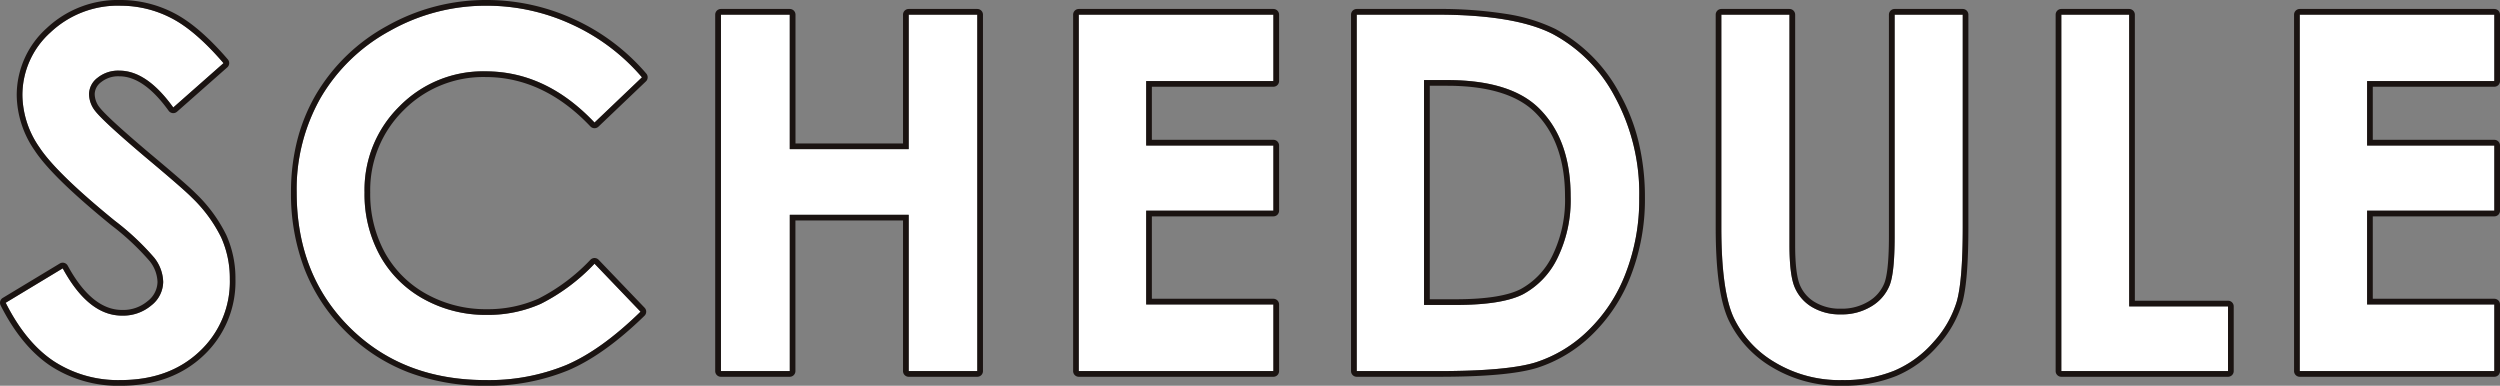
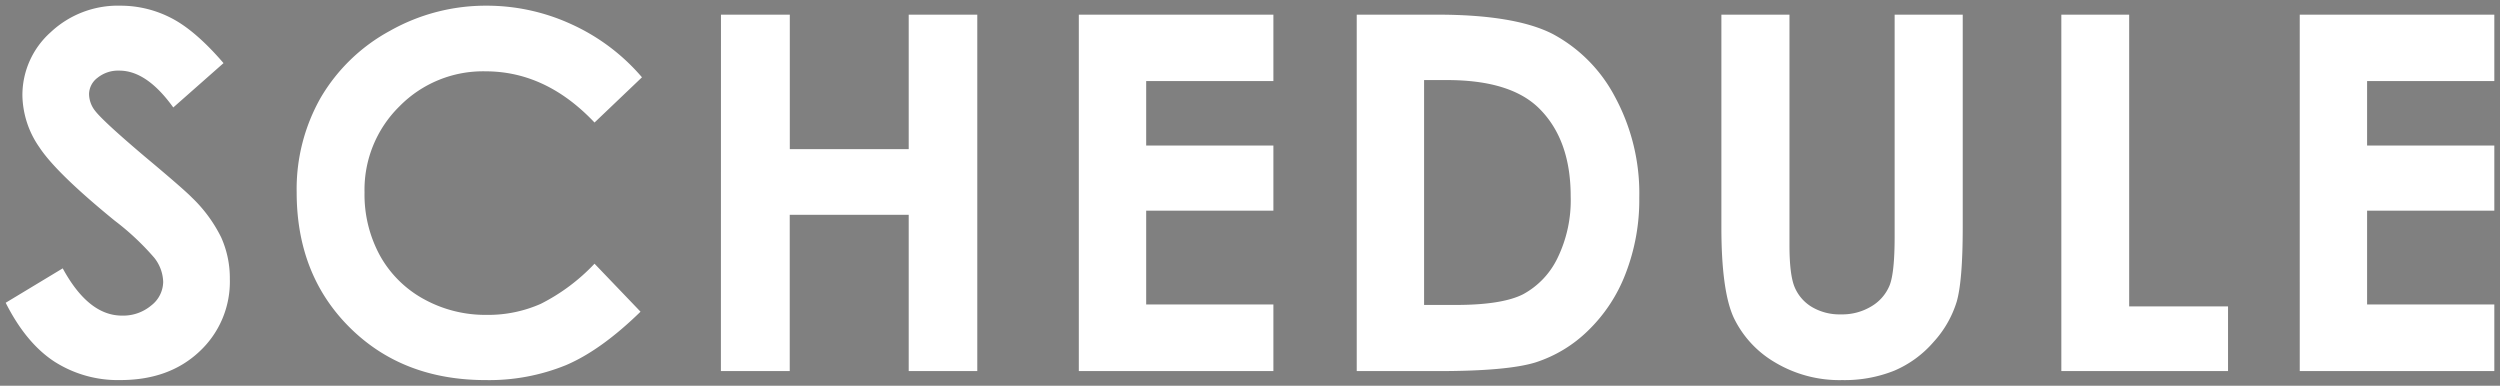
<svg xmlns="http://www.w3.org/2000/svg" width="439.42" height="67.802" viewBox="0 0 439.42 67.802">
  <rect x="0" y="0" width="439.42" height="67.802" fill="#808080" stroke="none" />
  <g transform="translate(-458 -261)">
    <path id="パス_13027" data-name="パス 13027" d="M-366.533-48.812l-8.832,7.794q-4.651-6.474-9.472-6.474a5.76,5.76,0,0,0-3.84,1.256,3.658,3.658,0,0,0-1.493,2.832,4.85,4.85,0,0,0,1.067,2.981q1.451,1.874,8.746,8.05,6.826,5.707,8.277,7.2a24.953,24.953,0,0,1,5.141,7.006,17.492,17.492,0,0,1,1.515,7.3A16.749,16.749,0,0,1-370.755,1.87q-5.329,5.026-13.9,5.026a20.675,20.675,0,0,1-11.661-3.279q-4.967-3.279-8.506-10.307l10.024-6.048q4.522,8.305,10.408,8.305a7.662,7.662,0,0,0,5.161-1.789,5.321,5.321,0,0,0,2.09-4.131,7.13,7.13,0,0,0-1.578-4.259,45.522,45.522,0,0,0-6.954-6.516q-10.24-8.348-13.226-12.884a16.366,16.366,0,0,1-2.986-9.05,14.8,14.8,0,0,1,4.968-11.18,17.232,17.232,0,0,1,12.259-4.664,19.345,19.345,0,0,1,8.934,2.172Q-371.48-54.562-366.533-48.812Zm73.55,2.492-8.34,7.951q-8.511-9-19.149-9A20.578,20.578,0,0,0-335.6-41.225a20.548,20.548,0,0,0-6.149,15.135,22.372,22.372,0,0,0,2.723,11.127,19.521,19.521,0,0,0,7.7,7.631A22.361,22.361,0,0,0-320.26-4.561a22.8,22.8,0,0,0,9.489-1.94,34.014,34.014,0,0,0,9.447-7.055l8.085,8.436q-6.942,6.775-13.118,9.4a35.8,35.8,0,0,1-14.1,2.62q-14.608,0-23.914-9.263t-9.306-23.744a32.5,32.5,0,0,1,4.238-16.653A31.51,31.51,0,0,1-337.3-54.477a34.231,34.231,0,0,1,17.015-4.429,35.576,35.576,0,0,1,14.928,3.274A35.7,35.7,0,0,1-292.984-46.32ZM-279.1-57.33h12.1v23.638H-246.1V-57.33h12.053V5.32H-246.1V-22.151h-20.912V5.32h-12.1Zm62.9,0H-182v11.67h-22.36v11.329H-182v11.457h-22.36V-6.393H-182V5.32h-34.2Zm48.847,0h14.128q13.659,0,20.3,3.386a26.444,26.444,0,0,1,10.936,11.01,35.644,35.644,0,0,1,4.3,17.8,35.826,35.826,0,0,1-2.4,13.309A27.617,27.617,0,0,1-126.735-1.75a23.445,23.445,0,0,1-9.17,5.537q-4.936,1.533-17.106,1.533h-14.341Zm11.84,11.5V-6.307h5.537q8.177,0,11.861-1.876a14.213,14.213,0,0,0,6.027-6.31,23.149,23.149,0,0,0,2.342-10.915q0-9.977-5.579-15.477-5.026-4.946-16.142-4.946Zm52.255-11.5H-91.29v40.513q0,5.234.916,7.4a7.374,7.374,0,0,0,3.024,3.468,9.523,9.523,0,0,0,5.09,1.3,9.917,9.917,0,0,0,5.43-1.447,7.622,7.622,0,0,0,3.152-3.681q.873-2.234.873-8.532V-57.33h11.968v37.352q0,9.455-1.065,13.118A18.6,18.6,0,0,1-65.97.209a18.884,18.884,0,0,1-6.921,5.047A23.471,23.471,0,0,1-82.006,6.9a22.042,22.042,0,0,1-11.861-3.13,18.213,18.213,0,0,1-7.219-7.837q-2.172-4.706-2.172-15.907Zm59.751,0h11.925V-6.052h17.377V5.32h-29.3Zm41.905,0H32.6v11.67H10.238v11.329H32.6v11.457H10.238V-6.393H32.6V5.32H-1.6Z" transform="translate(863.822 320.906)" fill="#fff" />
-     <path id="パス_13027_-_アウトライン" data-name="パス 13027 - アウトライン" d="M-384.656-58.906a17.232,17.232,0,0,0-12.259,4.664,14.8,14.8,0,0,0-4.968,11.18,16.367,16.367,0,0,0,2.986,9.05q2.986,4.536,13.226,12.883a45.519,45.519,0,0,1,6.954,6.516,7.13,7.13,0,0,1,1.579,4.259,5.321,5.321,0,0,1-2.09,4.131,7.662,7.662,0,0,1-5.161,1.789q-5.886,0-10.408-8.305l-10.024,6.048q3.539,7.027,8.506,10.307A20.675,20.675,0,0,0-384.655,6.9q8.57,0,13.9-5.026a16.75,16.75,0,0,0,5.329-12.735,17.492,17.492,0,0,0-1.515-7.3,24.951,24.951,0,0,0-5.141-7.006q-1.451-1.491-8.277-7.2-7.295-6.176-8.746-8.05a4.85,4.85,0,0,1-1.067-2.981,3.658,3.658,0,0,1,1.493-2.832,5.761,5.761,0,0,1,3.84-1.256q4.821,0,9.472,6.474l8.832-7.794q-4.947-5.75-9.189-7.922a19.344,19.344,0,0,0-8.934-2.172m64.372,0A34.23,34.23,0,0,0-337.3-54.477a31.51,31.51,0,0,0-12.138,11.712,32.5,32.5,0,0,0-4.238,16.653q0,14.481,9.306,23.744T-320.454,6.9a35.8,35.8,0,0,0,14.1-2.62q6.176-2.62,13.118-9.4l-8.085-8.436A34.014,34.014,0,0,1-310.771-6.5a22.8,22.8,0,0,1-9.489,1.94,22.361,22.361,0,0,1-11.064-2.771,19.521,19.521,0,0,1-7.7-7.631,22.372,22.372,0,0,1-2.723-11.127A20.549,20.549,0,0,1-335.6-41.225a20.578,20.578,0,0,1,15.127-6.139q10.638,0,19.149,9l8.34-7.951a35.7,35.7,0,0,0-12.372-9.312,35.576,35.576,0,0,0-14.928-3.274M-279.1-57.33V5.32h12.1V-22.151H-246.1V5.32h12.053V-57.33H-246.1v23.638h-20.912V-57.33h-12.1m62.9,0V5.32H-182V-6.393h-22.36V-22.875H-182V-34.332h-22.36V-45.661H-182V-57.33h-34.2m48.847,0V5.32h14.341q12.17,0,17.106-1.533a23.445,23.445,0,0,0,9.17-5.537A27.618,27.618,0,0,0-120.1-11.823a35.826,35.826,0,0,0,2.4-13.309,35.644,35.644,0,0,0-4.3-17.8,26.444,26.444,0,0,0-10.936-11.01q-6.638-3.386-20.3-3.386h-14.128m17.377,51.023h-5.537V-45.831h4.046q11.116,0,16.142,4.946,5.579,5.5,5.579,15.477a23.149,23.149,0,0,1-2.342,10.915,14.213,14.213,0,0,1-6.027,6.31q-3.684,1.876-11.861,1.876m46.718-51.023v37.352q0,11.2,2.172,15.907a18.212,18.212,0,0,0,7.219,7.837A22.042,22.042,0,0,0-82.006,6.9a23.47,23.47,0,0,0,9.114-1.64A18.883,18.883,0,0,0-65.97.209,18.594,18.594,0,0,0-61.9-6.861q1.065-3.663,1.065-13.118V-57.33H-72.806v39.024q0,6.3-.873,8.532a7.622,7.622,0,0,1-3.152,3.681,9.917,9.917,0,0,1-5.43,1.447,9.523,9.523,0,0,1-5.09-1.3,7.374,7.374,0,0,1-3.024-3.468q-.916-2.17-.916-7.4V-57.33h-11.968m59.75,0V5.32h29.3V-6.052H-31.582V-57.33H-43.507m41.905,0V5.32H32.6V-6.393H10.238V-22.875H32.6V-34.332H10.238V-45.661H32.6V-57.33H-1.6m-383.054-2.576a20.423,20.423,0,0,1,9.389,2.282c2.931,1.5,6.124,4.246,9.491,8.16a1,1,0,0,1-.1,1.4l-8.832,7.794a1,1,0,0,1-.774.244,1,1,0,0,1-.7-.41c-2.888-4.019-5.8-6.057-8.66-6.057a4.757,4.757,0,0,0-3.2,1.022,2.693,2.693,0,0,0-1.137,2.067,3.842,3.842,0,0,0,.86,2.373c.923,1.19,3.814,3.844,8.593,7.891h0c4.616,3.859,7.347,6.235,8.349,7.264a26.038,26.038,0,0,1,5.338,7.294,18.564,18.564,0,0,1,1.6,7.717A17.786,17.786,0,0,1-370.069,2.6c-3.728,3.516-8.635,5.3-14.585,5.3a21.749,21.749,0,0,1-12.212-3.445c-3.443-2.273-6.42-5.871-8.848-10.692a1,1,0,0,1,.376-1.306l10.024-6.048a1,1,0,0,1,.778-.109,1,1,0,0,1,.617.487c2.812,5.165,6.018,7.783,9.53,7.783a6.637,6.637,0,0,0,4.511-1.549,4.335,4.335,0,0,0,1.741-3.371,6.194,6.194,0,0,0-1.382-3.664,45.055,45.055,0,0,0-6.783-6.337c-6.97-5.682-11.363-9.97-13.429-13.108a17.418,17.418,0,0,1-3.151-9.6A15.828,15.828,0,0,1-397.6-54.972,18.276,18.276,0,0,1-384.656-59.906Zm64.372,0a36.733,36.733,0,0,1,15.343,3.364,36.853,36.853,0,0,1,12.715,9.569,1,1,0,0,1-.068,1.376l-8.34,7.951a1,1,0,0,1-.716.276,1,1,0,0,1-.7-.312c-5.451-5.761-11.649-8.682-18.423-8.682a19.7,19.7,0,0,0-14.421,5.847,19.67,19.67,0,0,0-5.855,14.427,21.488,21.488,0,0,0,2.6,10.638,18.623,18.623,0,0,0,7.316,7.246A21.474,21.474,0,0,0-320.26-5.561a21.912,21.912,0,0,0,9.077-1.851,33.22,33.22,0,0,0,9.154-6.853,1,1,0,0,1,.717-.29,1,1,0,0,1,.71.308l8.085,8.436a1,1,0,0,1-.024,1.408c-4.7,4.583-9.213,7.813-13.426,9.6a36.959,36.959,0,0,1-14.488,2.7A37.663,37.663,0,0,1-334.1,5.512a31.743,31.743,0,0,1-10.976-7.171,31.611,31.611,0,0,1-7.2-10.912,36.987,36.987,0,0,1-2.4-13.541,36.931,36.931,0,0,1,1.09-9.095,31.429,31.429,0,0,1,3.283-8.061,32.638,32.638,0,0,1,12.513-12.082A35.374,35.374,0,0,1-320.284-59.906ZM-279.1-58.33h12.1a1,1,0,0,1,1,1v22.638H-247.1V-57.33a1,1,0,0,1,1-1h12.053a1,1,0,0,1,1,1V5.32a1,1,0,0,1-1,1H-246.1a1,1,0,0,1-1-1V-21.151h-18.912V5.32a1,1,0,0,1-1,1h-12.1a1,1,0,0,1-1-1V-57.33A1,1,0,0,1-279.1-58.33Zm62.9,0H-182a1,1,0,0,1,1,1v11.67a1,1,0,0,1-1,1h-21.36v9.329H-182a1,1,0,0,1,1,1v11.457a1,1,0,0,1-1,1h-21.36V-7.393H-182a1,1,0,0,1,1,1V5.32a1,1,0,0,1-1,1h-34.2a1,1,0,0,1-1-1V-57.33A1,1,0,0,1-216.2-58.33Zm48.847,0h14.128a74.59,74.59,0,0,1,12.069.86,30.251,30.251,0,0,1,8.684,2.635A27.543,27.543,0,0,1-121.12-43.426a33.189,33.189,0,0,1,3.324,8.519,41.754,41.754,0,0,1,1.1,9.775,36.986,36.986,0,0,1-2.475,13.678,28.735,28.735,0,0,1-6.881,10.431,24.542,24.542,0,0,1-9.561,5.765c-3.419,1.062-9.112,1.578-17.4,1.578h-14.341a1,1,0,0,1-1-1V-57.33A1,1,0,0,1-167.353-58.33Zm17.377,51.023c5.267,0,9.1-.595,11.407-1.767a13.3,13.3,0,0,0,5.6-5.886,22.279,22.279,0,0,0,2.227-10.448c0-6.342-1.777-11.31-5.281-14.765-3.14-3.091-8.335-4.658-15.44-4.658h-3.046V-7.307Zm46.718-51.023H-91.29a1,1,0,0,1,1,1v40.513c0,3.339.282,5.7.837,7.016A6.342,6.342,0,0,0-86.826-6.8a8.588,8.588,0,0,0,4.565,1.15,8.982,8.982,0,0,0,4.894-1.291,6.591,6.591,0,0,0,2.756-3.2c.367-.939.8-3.119.8-8.168V-57.33a1,1,0,0,1,1-1h11.968a1,1,0,0,1,1,1v37.352c0,6.458-.361,10.84-1.1,13.4A19.667,19.667,0,0,1-65.22.87a19.961,19.961,0,0,1-7.285,5.308,24.567,24.567,0,0,1-9.5,1.717A23.123,23.123,0,0,1-94.394,4.615a19.274,19.274,0,0,1-7.6-8.267c-1.523-3.3-2.264-8.641-2.264-16.326V-57.33A1,1,0,0,1-103.258-58.33Zm59.75,0h11.925a1,1,0,0,1,1,1V-7.052h16.377a1,1,0,0,1,1,1V5.32a1,1,0,0,1-1,1h-29.3a1,1,0,0,1-1-1V-57.33A1,1,0,0,1-43.507-58.33Zm41.905,0H32.6a1,1,0,0,1,1,1v11.67a1,1,0,0,1-1,1H11.238v9.329H32.6a1,1,0,0,1,1,1v11.457a1,1,0,0,1-1,1H11.238V-7.393H32.6a1,1,0,0,1,1,1V5.32a1,1,0,0,1-1,1H-1.6a1,1,0,0,1-1-1V-57.33A1,1,0,0,1-1.6-58.33Z" transform="translate(863.822 320.906)" fill="#1a1311" />
  </g>
</svg>